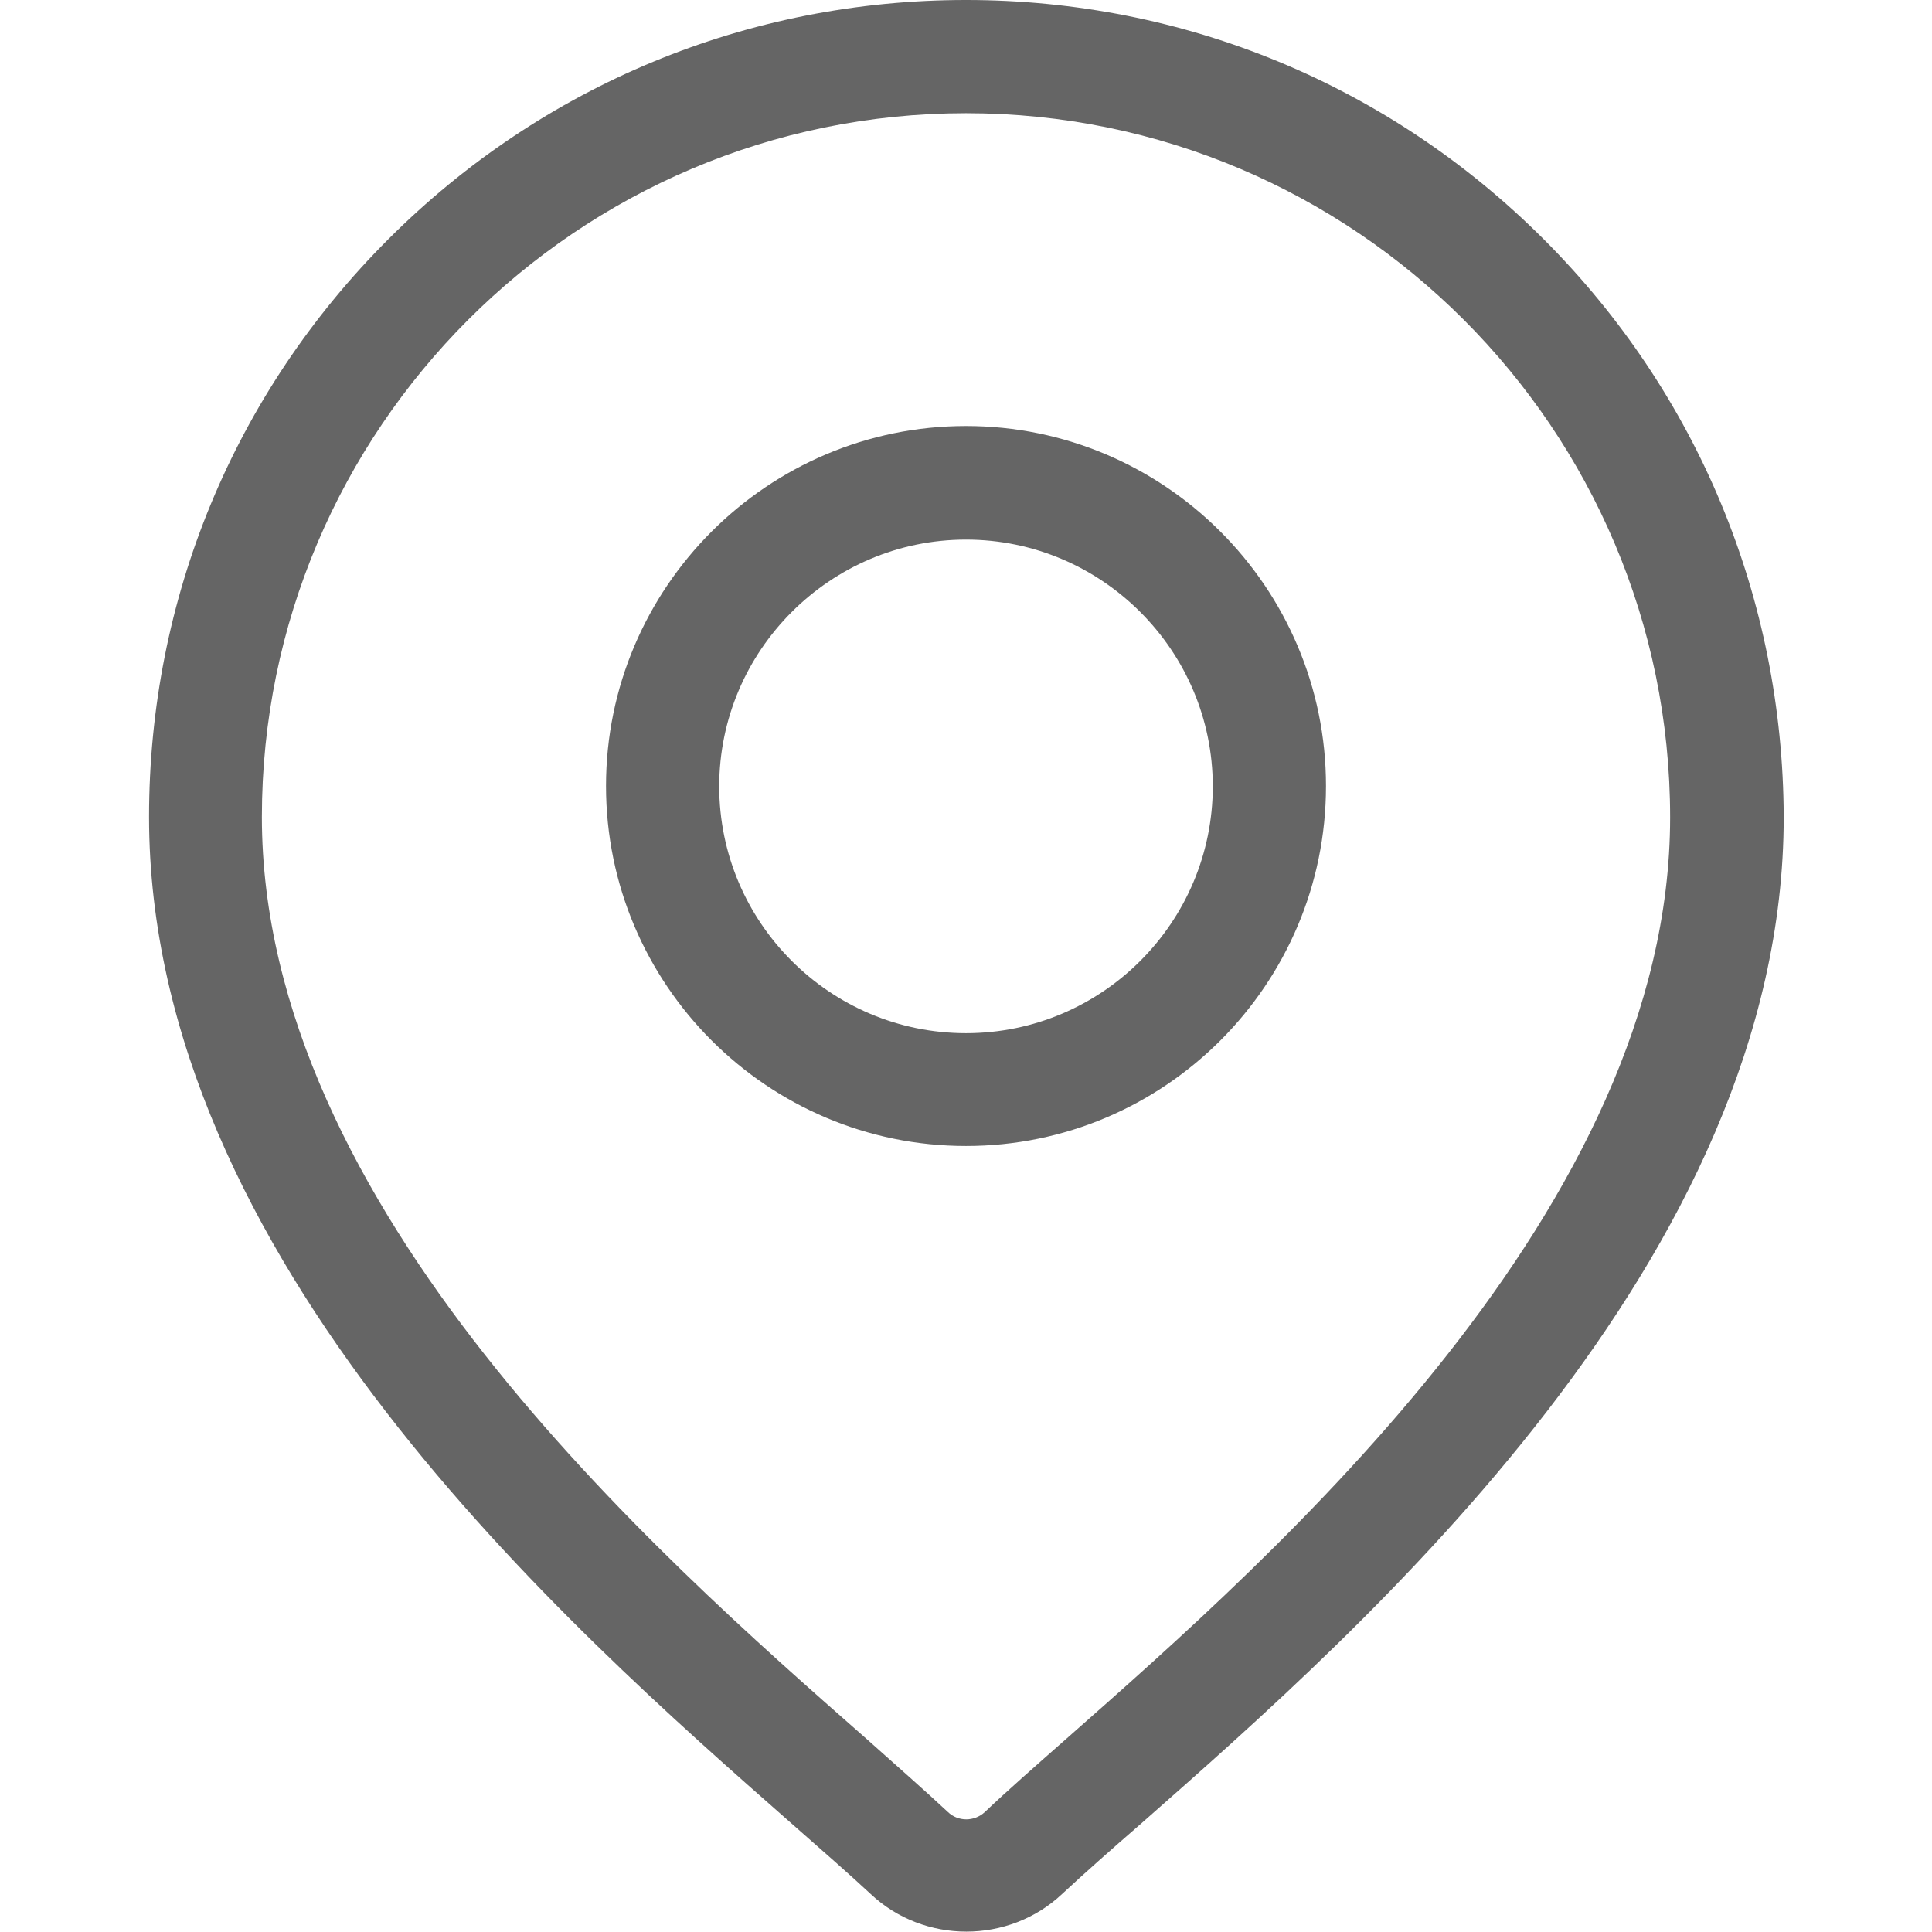
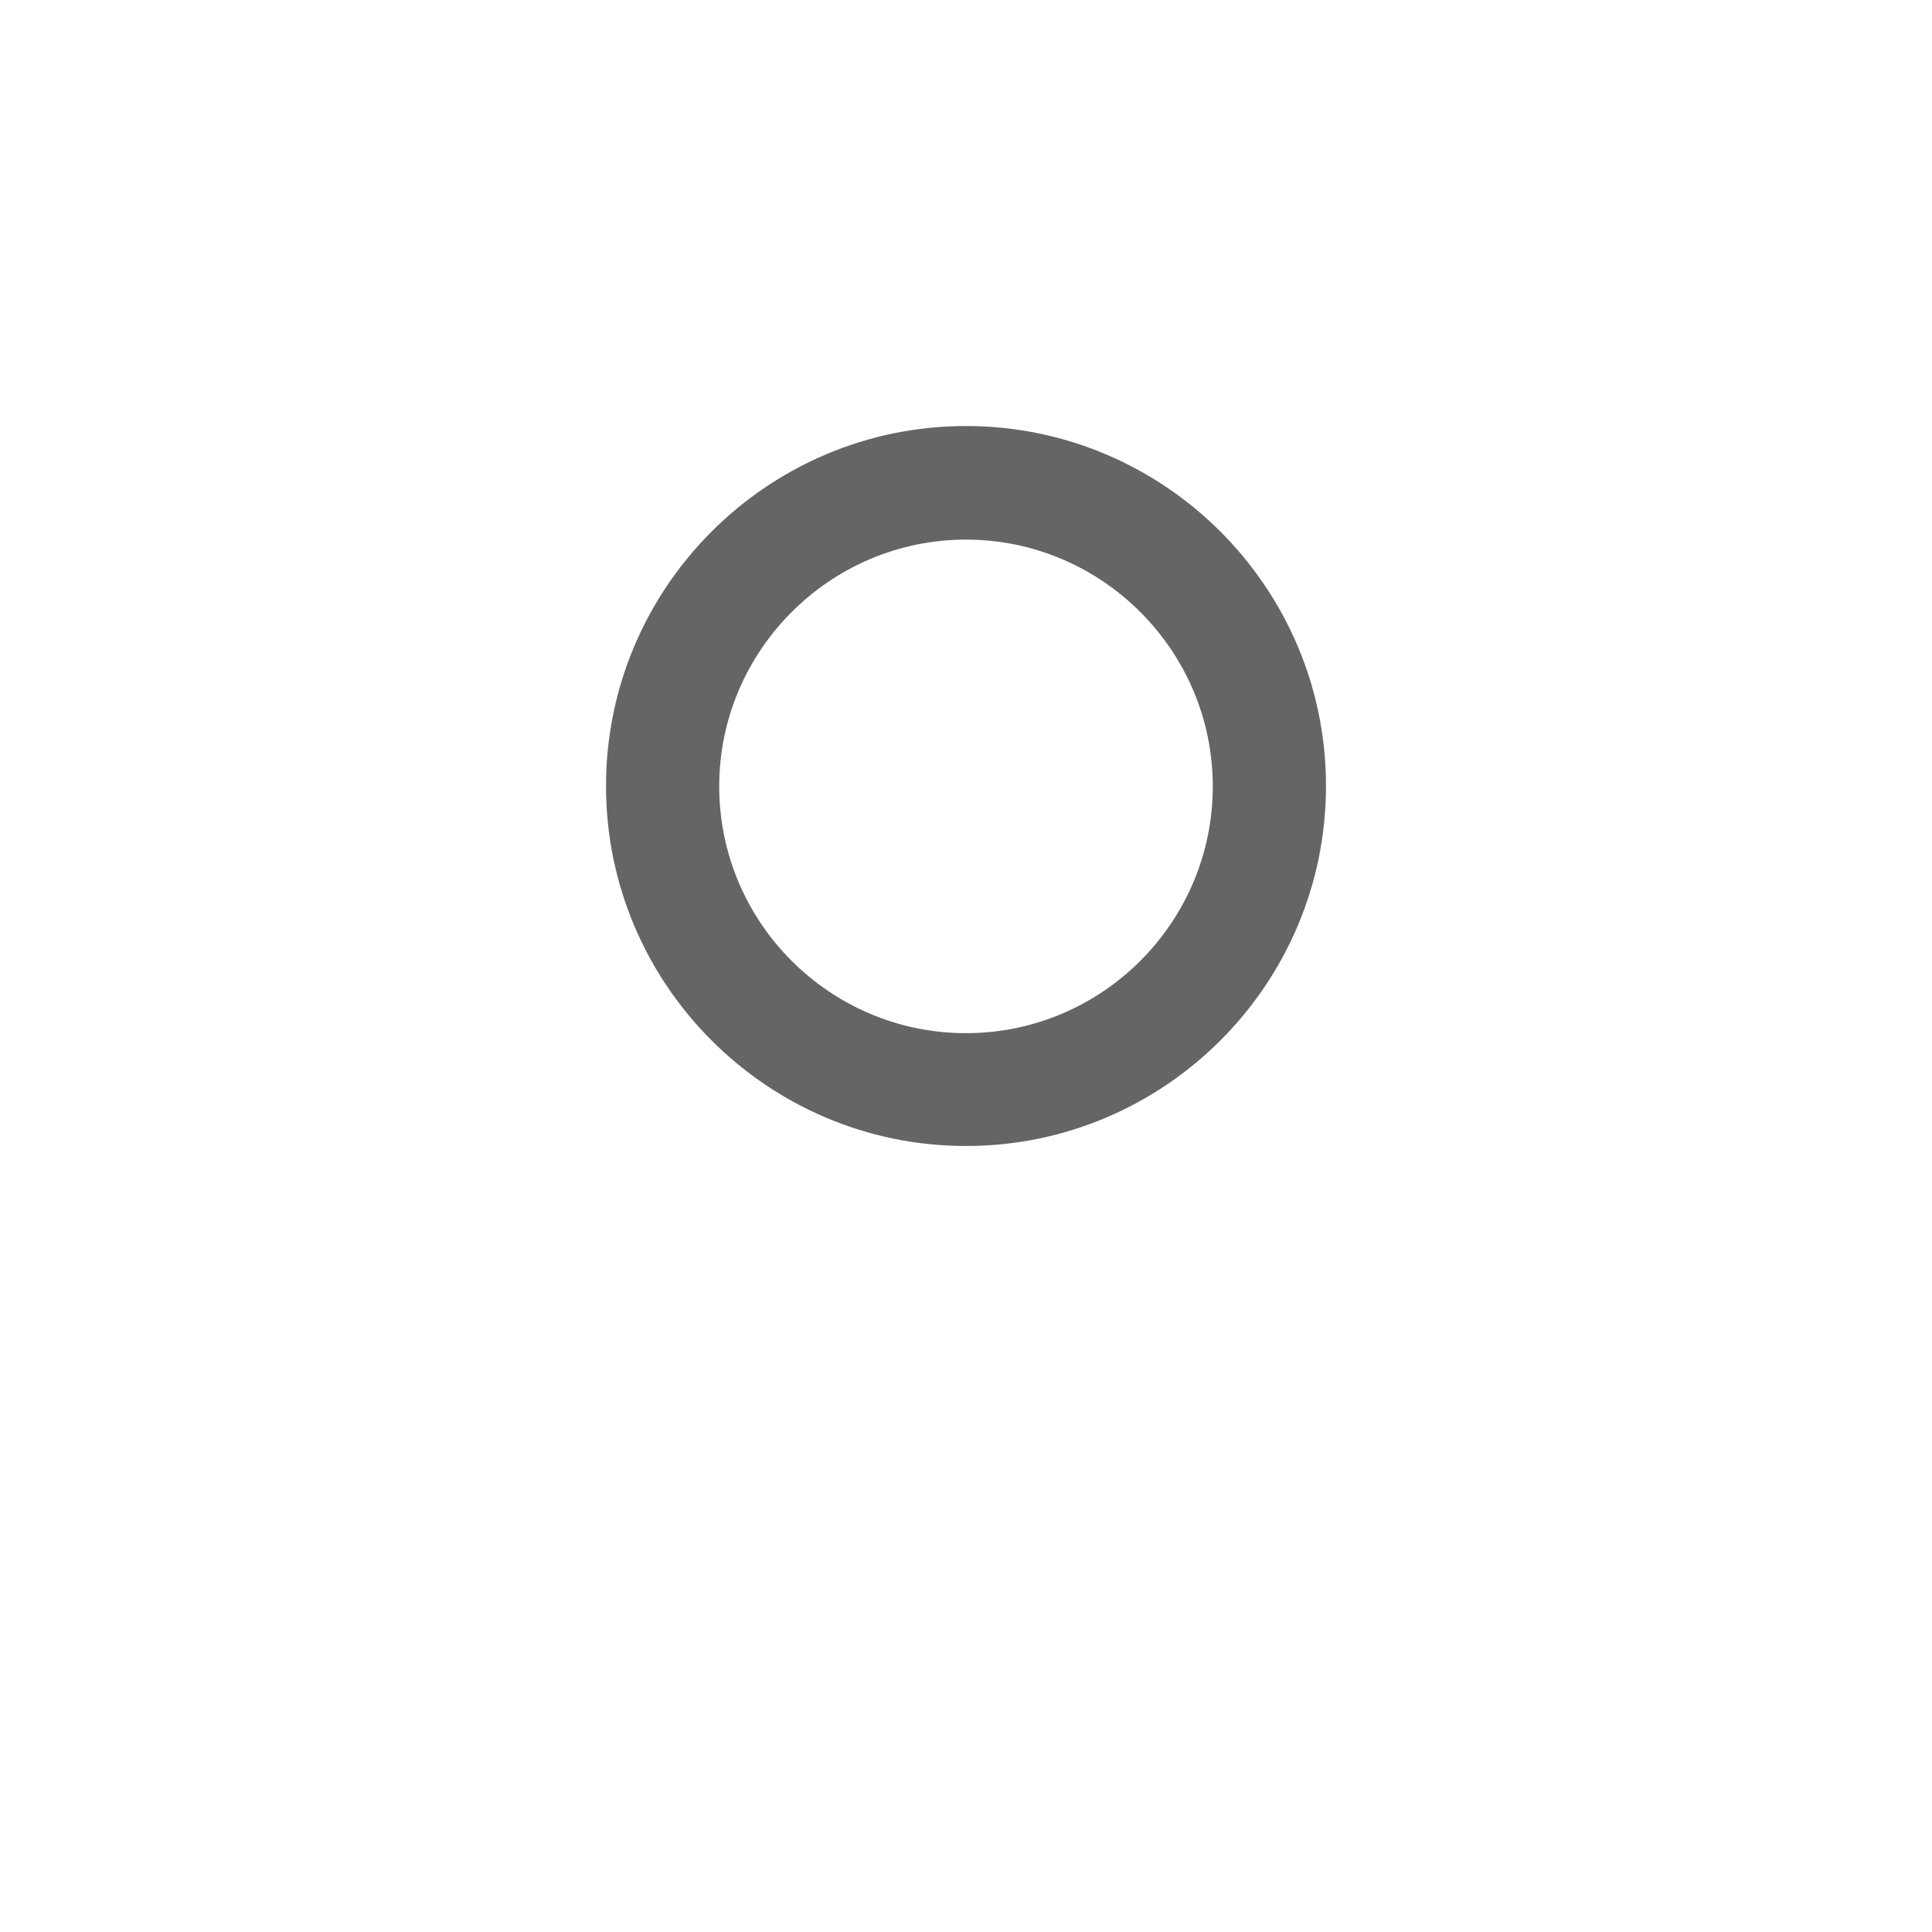
<svg xmlns="http://www.w3.org/2000/svg" version="1.1" id="Capa_1" x="0px" y="0px" viewBox="0 0 512 512" style="enable-background:new 0 0 512 512;" xml:space="preserve">
  <style type="text/css">
	.st0{fill:#656565;}
</style>
  <g>
    <g>
-       <path class="st0" d="M409.1,63.4C368.2,22.5,313.8,0,256,0S143.8,22.5,102.9,63.4C62,104.3,39.5,158.7,39.5,216.5    c0,117,110.6,214.3,170.1,266.6c8.3,7.3,15.4,13.5,21.1,18.8c7.1,6.7,16.3,10,25.4,10c9.1,0,18.3-3.3,25.4-10    c5.7-5.3,12.8-11.6,21.1-18.8c59.4-52.3,170.1-149.6,170.1-266.6C472.5,158.7,450,104.3,409.1,63.4z M282.7,460.7    c-8.4,7.4-15.7,13.8-21.7,19.5c-2.8,2.6-7.1,2.6-9.8,0c-6-5.6-13.3-12-21.7-19.5C173.5,411.5,69.4,320,69.4,216.5    C69.4,113.7,153.1,30,256,30c102.9,0,186.6,83.7,186.6,186.6C442.6,320,338.5,411.5,282.7,460.7z" />
-     </g>
+       </g>
  </g>
  <g>
    <g>
      <path class="st0" d="M256,112.9c-52.6,0-95.4,42.8-95.4,95.4s42.8,95.4,95.4,95.4s95.4-42.8,95.4-95.4S308.6,112.9,256,112.9z     M256,273.8c-36.1,0-65.4-29.4-65.4-65.4s29.4-65.4,65.4-65.4s65.4,29.4,65.4,65.4S292.1,273.8,256,273.8z" />
    </g>
  </g>
</svg>